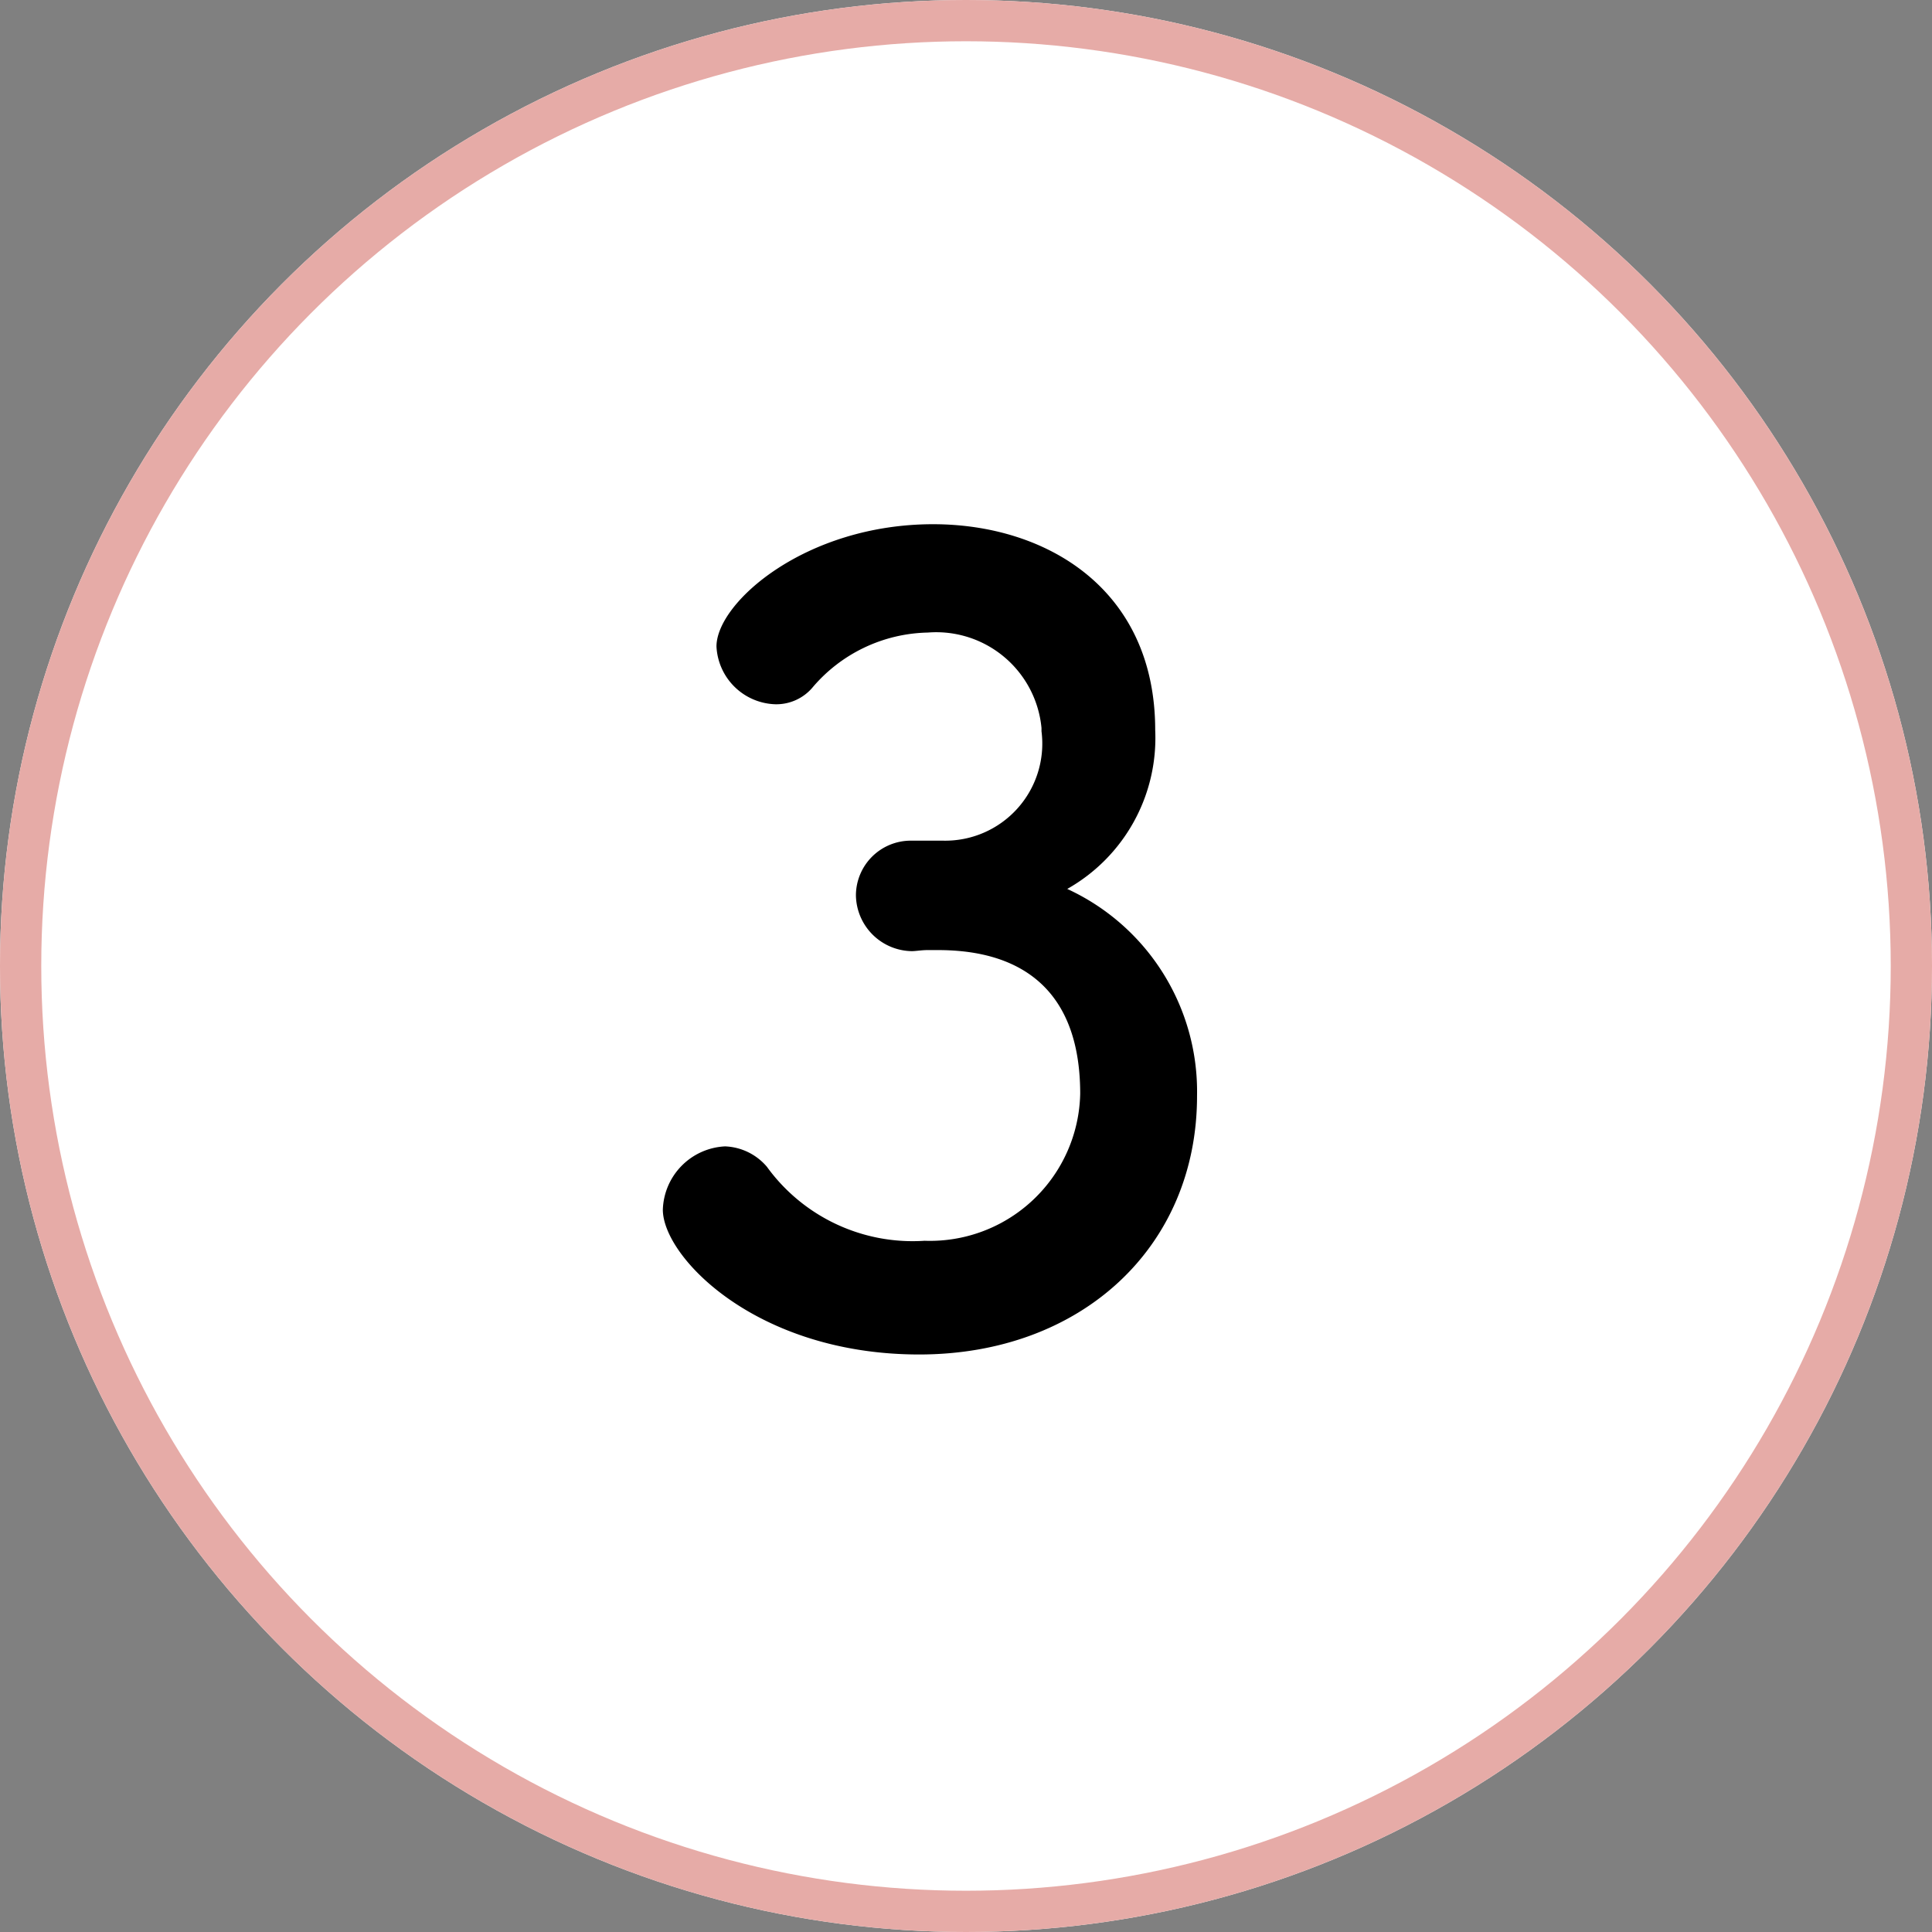
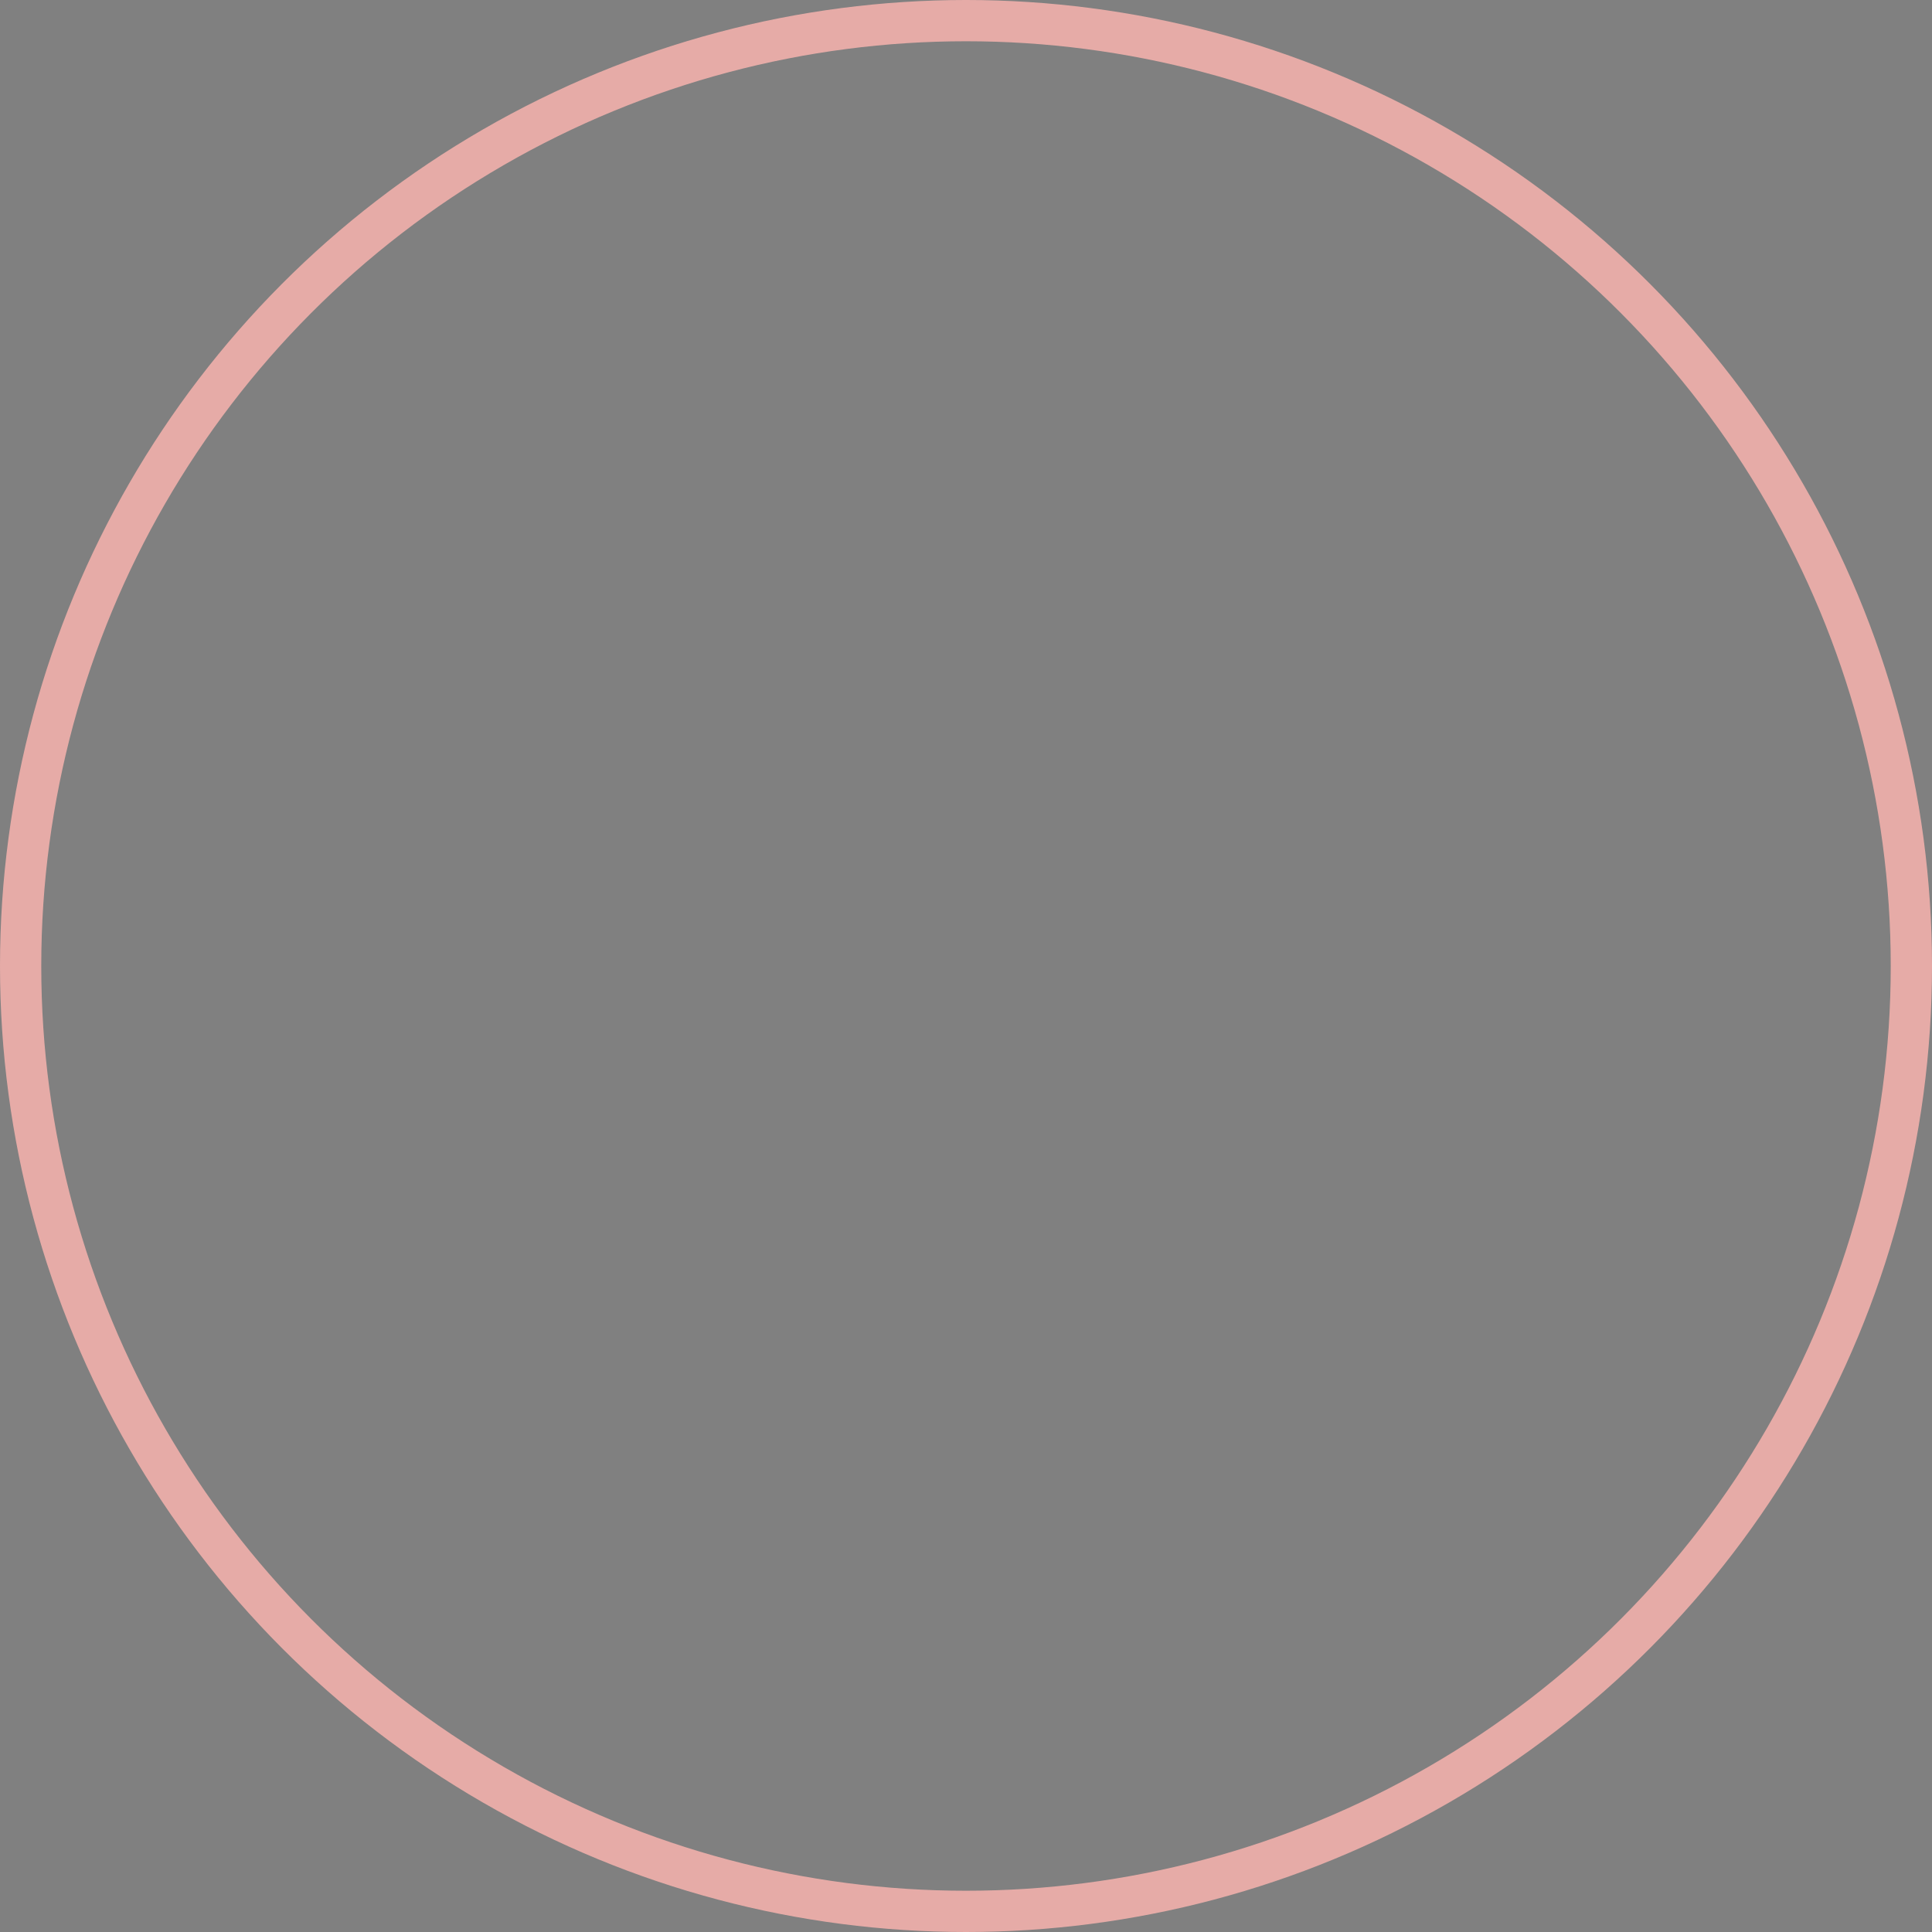
<svg xmlns="http://www.w3.org/2000/svg" width="46.828" height="46.828" viewBox="0 0 46.828 46.828">
  <rect x="0" y="0" width="46.828" height="46.828" fill="#808080" stroke="none" />
  <g id="グループ_7932" data-name="グループ 7932" transform="translate(-554 -4152.586)">
    <g id="楕円形_9" data-name="楕円形 9" transform="translate(554 4152.586)" fill="#fff" stroke="#e6aba7" stroke-width="1">
-       <circle cx="23.414" cy="23.414" r="23.414" stroke="none" />
      <circle cx="23.414" cy="23.414" r="22.914" fill="none" />
    </g>
-     <path id="パス_26223" data-name="パス 26223" d="M7.072-11.986A1.33,1.33,0,0,0,5.746-10.66,1.375,1.375,0,0,0,7.1-9.308c.1,0,.234-.026.39-.026h.234c1.2,0,3.458.312,3.458,3.484A3.643,3.643,0,0,1,7.41-2.288,4.362,4.362,0,0,1,3.588-4.082a1.4,1.4,0,0,0-1.014-.494A1.586,1.586,0,0,0,1.066-3.042C1.066-1.9,3.328.468,7.28.468c3.926,0,6.734-2.6,6.734-6.266a5.407,5.407,0,0,0-3.146-5.018A4.2,4.2,0,0,0,13-14.664c0-3.432-2.652-4.992-5.382-4.992-3.094,0-5.252,1.9-5.252,2.964a1.474,1.474,0,0,0,1.43,1.4,1.151,1.151,0,0,0,.884-.39A3.761,3.761,0,0,1,7.488-17.03a2.563,2.563,0,0,1,2.756,2.314v.078a2.353,2.353,0,0,1-2.392,2.652Z" transform="translate(569 4184.948)" />
  </g>
</svg>